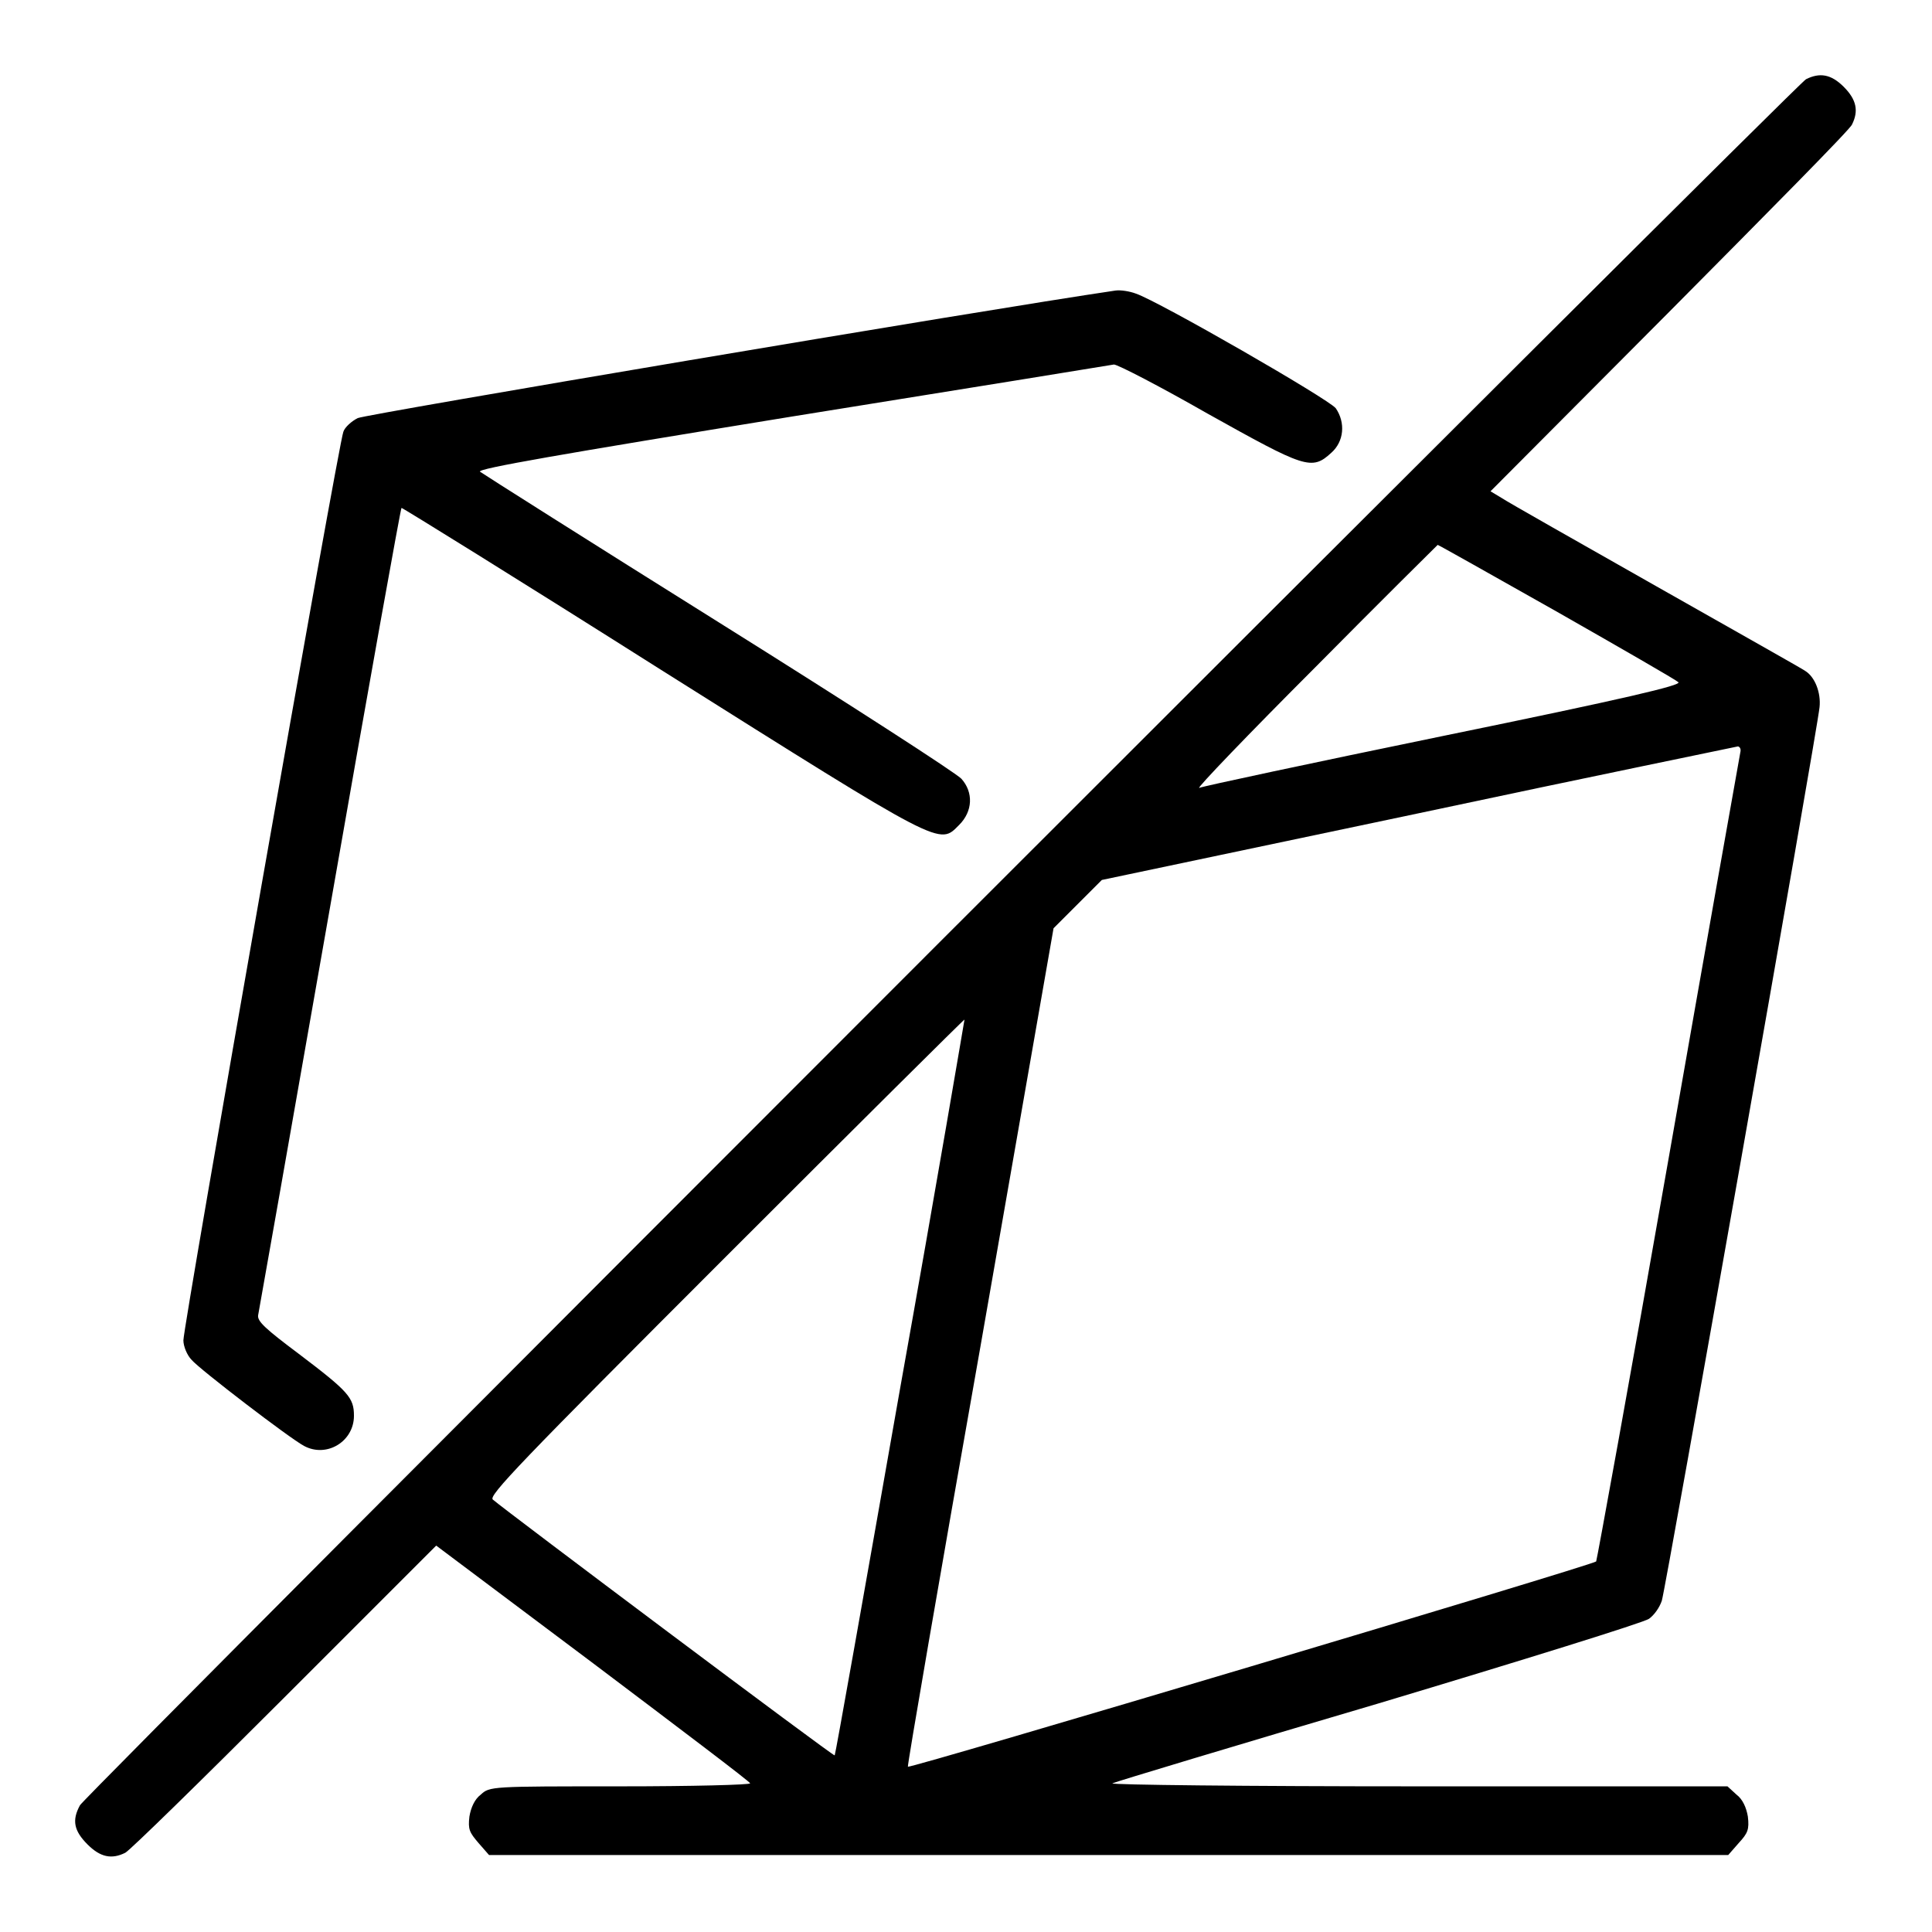
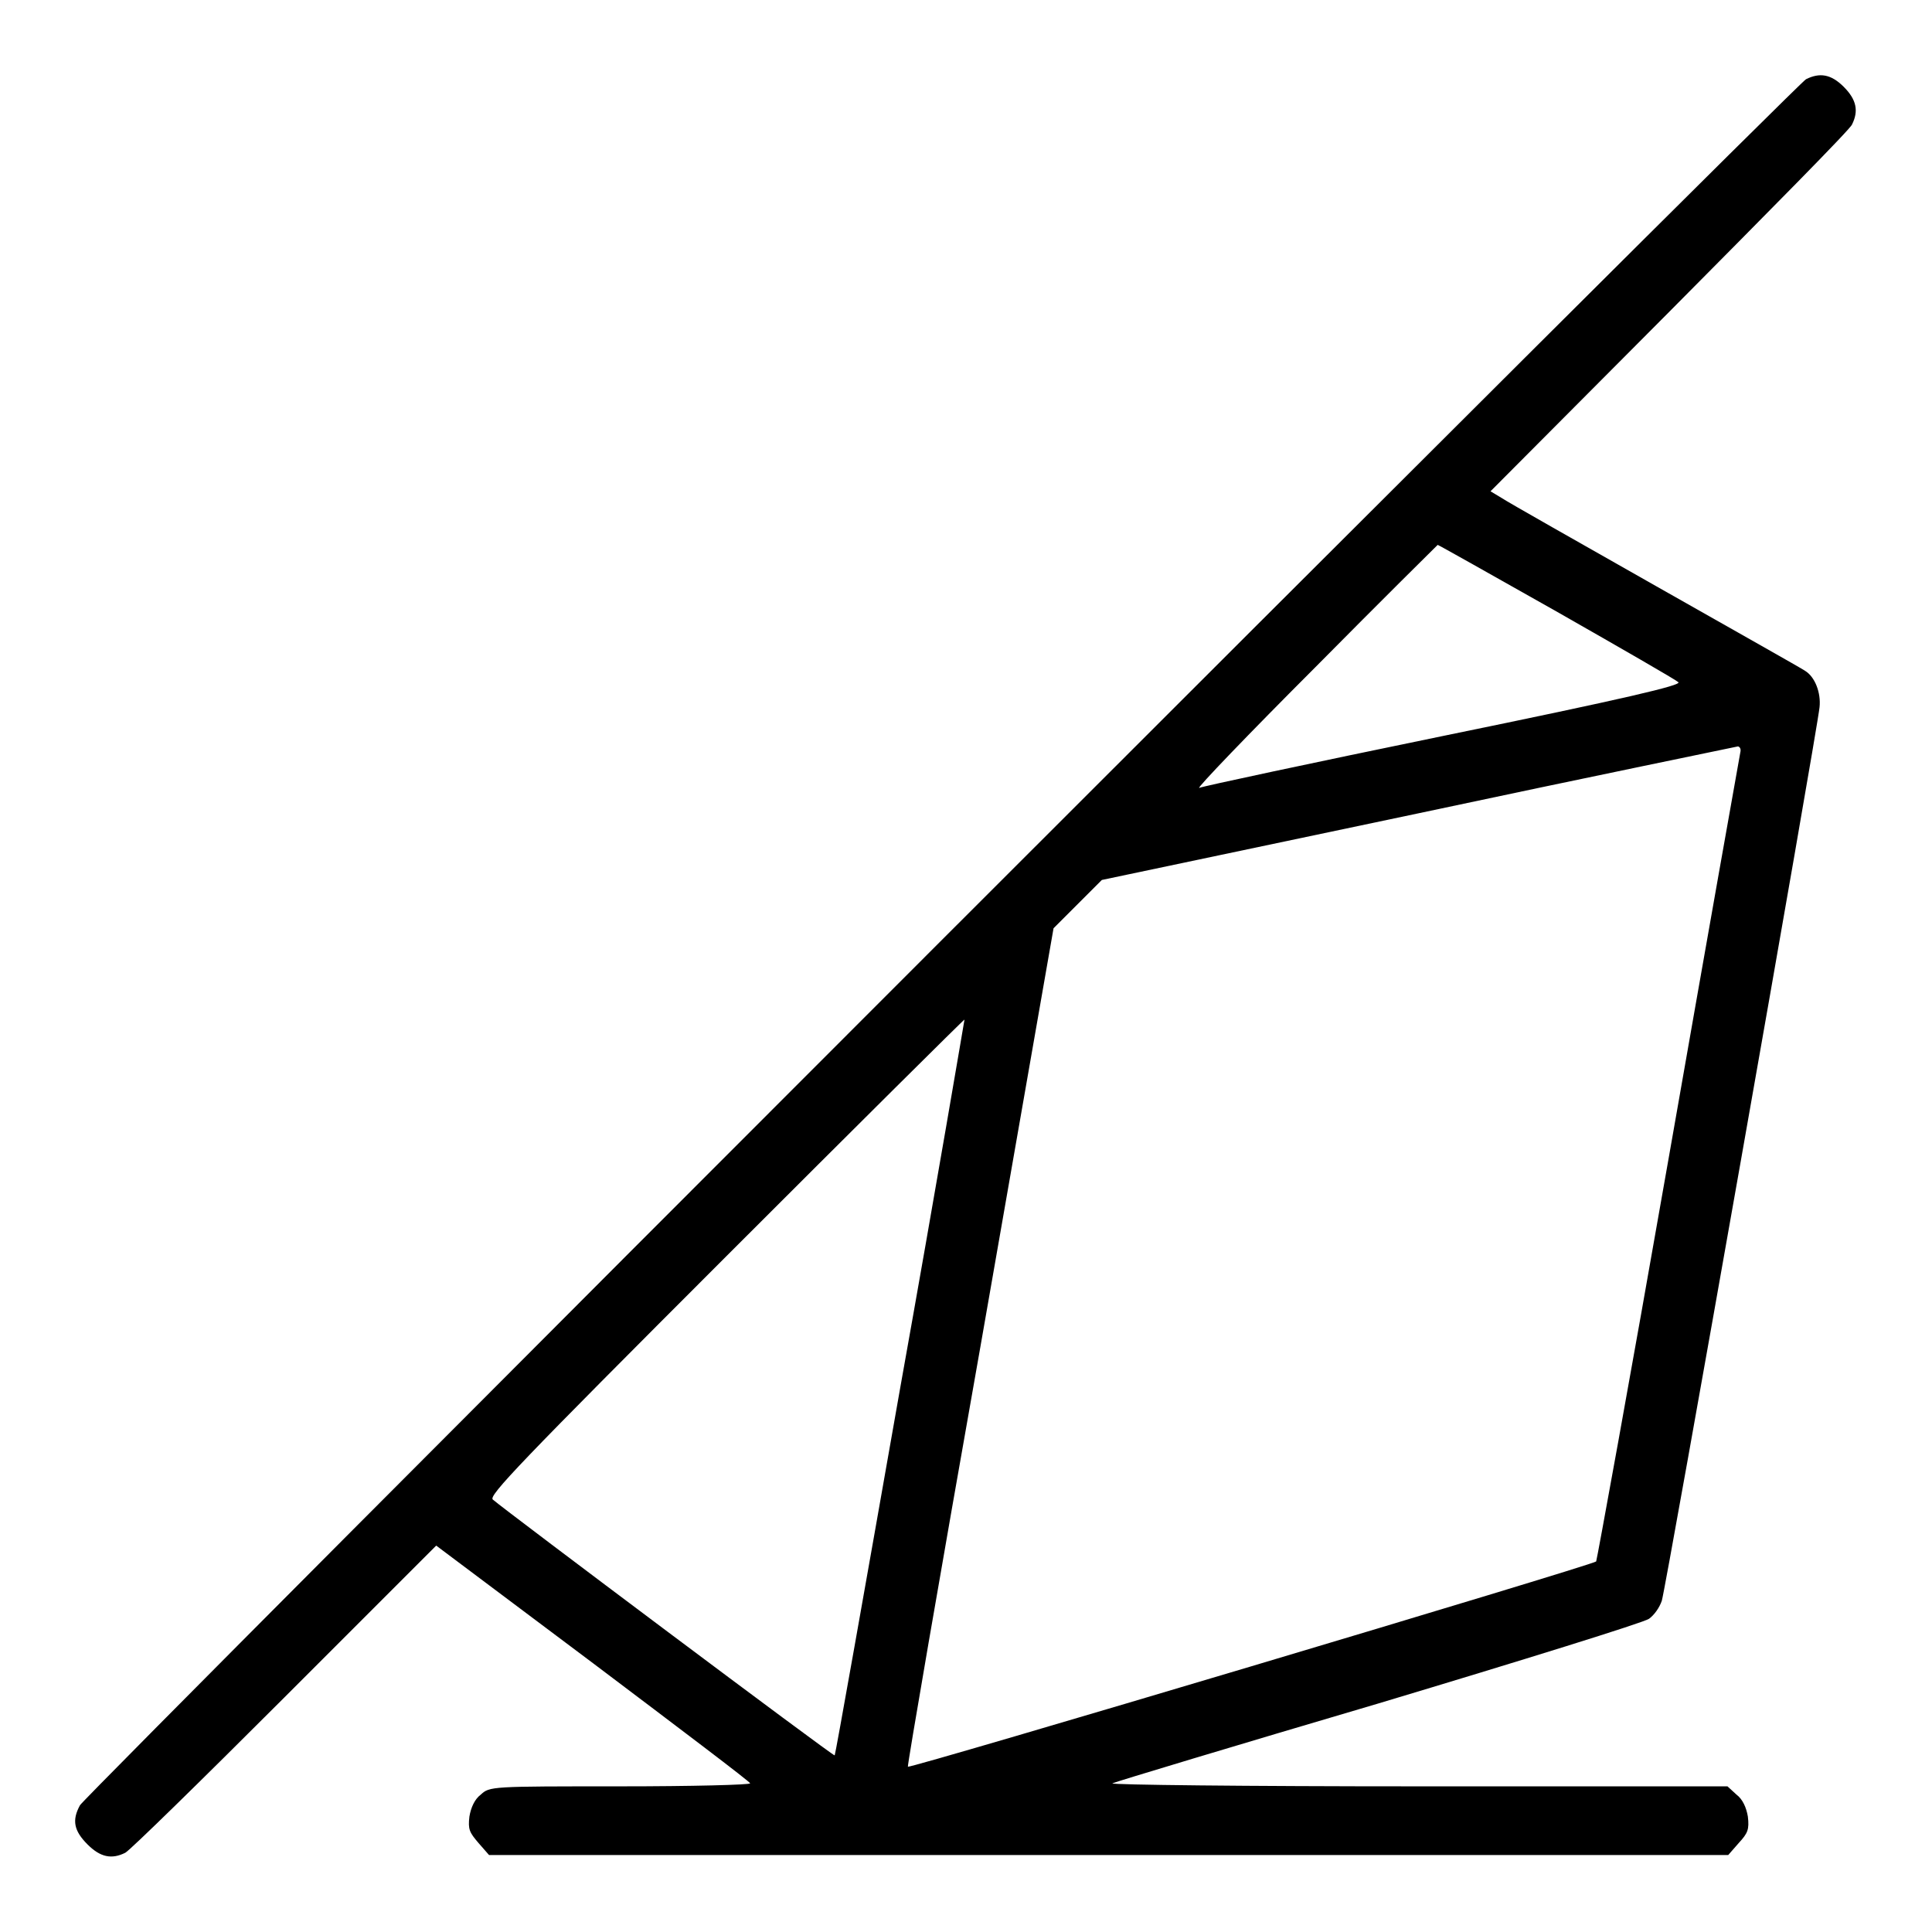
<svg xmlns="http://www.w3.org/2000/svg" version="1.1" x="0px" y="0px" viewBox="0 0 256 256" enable-background="new 0 0 256 256" xml:space="preserve">
  <g>
    <g>
      <g>
        <path fill="#000000" d="M239.3,10.5c-1.4,0.8-227.9,227.3-228.7,228.7c-1.1,2-0.8,3.4,1,5.2c1.7,1.7,3.2,2,5,1.1c0.6-0.3,10-9.5,21.1-20.6l20.1-20.1l20.8,15.6c11.4,8.6,20.8,15.7,20.8,15.9c0,0.2-7.7,0.4-17.2,0.4c-17.2,0-17.3,0-18.5,1.1c-0.8,0.6-1.3,1.7-1.5,2.9c-0.2,1.7,0,2.1,1.2,3.5l1.4,1.6h82.1H229l1.4-1.6c1.2-1.3,1.4-1.8,1.2-3.5c-0.2-1.2-0.7-2.3-1.5-2.9l-1.2-1.1h-41.1c-22.6,0-40.8-0.2-40.4-0.4c0.4-0.2,16.3-5,35.3-10.6c19-5.7,35.1-10.7,35.8-11.2c0.7-0.5,1.4-1.5,1.7-2.4c0.5-1.5,20.6-115.3,20.9-118.4c0.2-1.9-0.6-4-1.9-4.8c-0.4-0.3-9.3-5.3-19.7-11.2c-10.4-5.9-19.6-11.1-20.5-11.7l-1.5-0.9l23.7-23.8c13-13.1,24-24.2,24.2-24.8c0.9-1.8,0.6-3.3-1.1-5S241.1,9.6,239.3,10.5z M206.2,81c8.6,4.9,15.9,9.1,16.2,9.4c0.4,0.4-6.7,2.1-31.1,7.1c-17.5,3.6-32,6.7-32.4,6.9c-0.4,0.1,6.5-7.1,15.4-16c8.8-8.9,16.2-16.2,16.2-16.2C190.6,72.2,197.7,76.2,206.2,81z M230.6,99.7c-0.1,0.5-4.4,24.7-9.5,53.8c-5.1,29.1-9.5,53.2-9.6,53.4c-0.5,0.5-91,27.5-91.2,27.2c-0.1-0.1,4.2-25.1,9.6-55.6l9.7-55.5l3.2-3.2l3.2-3.2l41.8-8.8c23-4.9,42.1-8.8,42.5-8.9C230.6,99,230.7,99.3,230.6,99.7z M119.3,183.8c-4.7,26.7-8.6,48.7-8.7,48.8c-0.1,0.2-43.7-32.5-45.3-33.9c-0.6-0.5,3.5-4.8,30.9-32.2c17.3-17.3,31.6-31.5,31.6-31.4C127.8,135.1,124.1,157,119.3,183.8z" />
-         <path fill="#000000" d="M147.8,38.5c-17.7,2.6-99.4,16.4-100.4,16.9c-0.8,0.4-1.7,1.2-1.9,1.8c-0.6,1.3-21.2,118.5-21.2,120.4c0,0.8,0.5,2,1.1,2.6c1,1.2,13,10.4,14.9,11.4c3,1.6,6.6-0.6,6.6-4c0-2.4-0.7-3.2-7.3-8.2c-4.4-3.3-5.5-4.3-5.4-5.1c0.1-0.5,4.4-24.8,9.5-53.9c5.1-29.2,9.4-53.1,9.5-53.1c0-0.1,15.5,9.5,34.3,21.4c37.8,23.8,36.9,23.3,39.6,20.6c1.8-1.8,1.9-4.3,0.3-6.1c-0.6-0.7-15-10-32.1-20.7c-17.1-10.7-31.3-19.7-31.7-20c-0.4-0.4,10.6-2.3,41.3-7.3c23-3.7,42.2-6.8,42.7-6.9c0.5,0,6.1,2.9,12.4,6.5c12.9,7.2,13.8,7.6,16.4,5.2c1.7-1.5,1.9-4,0.6-5.9c-0.9-1.2-23.5-14.2-26.5-15.2C149.7,38.6,148.5,38.4,147.8,38.5z" />
      </g>
    </g>
  </g>
</svg>